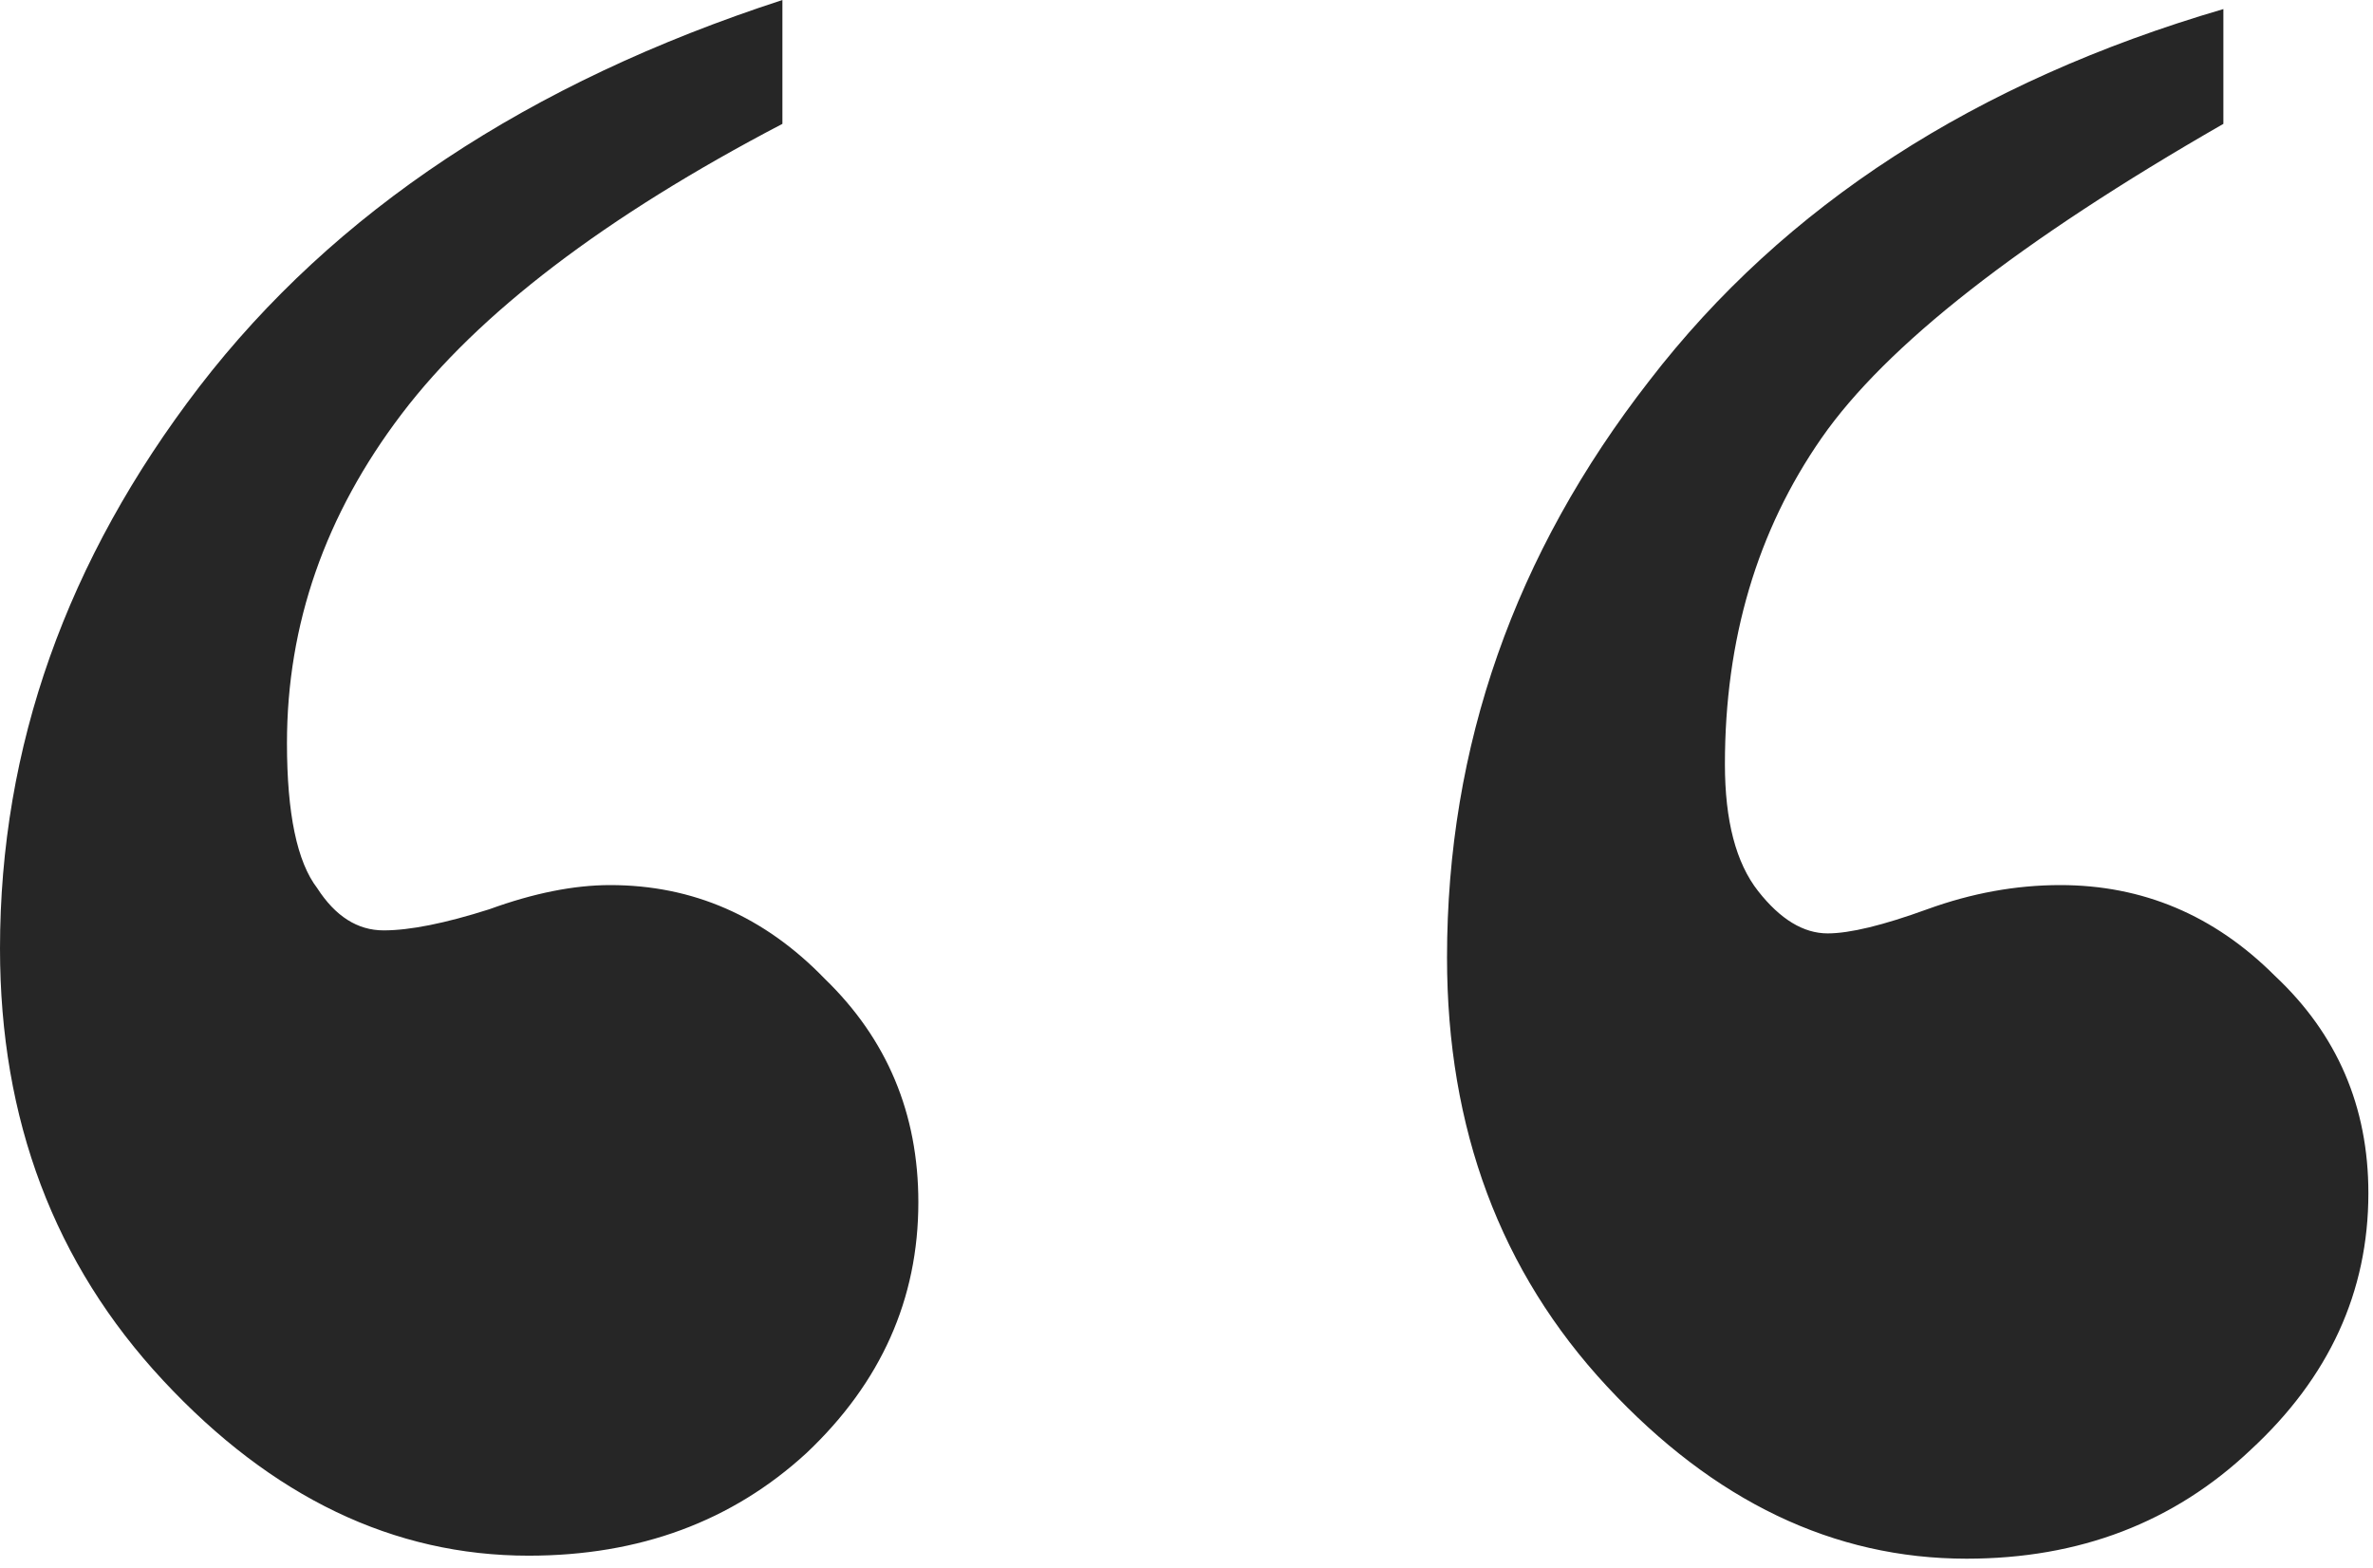
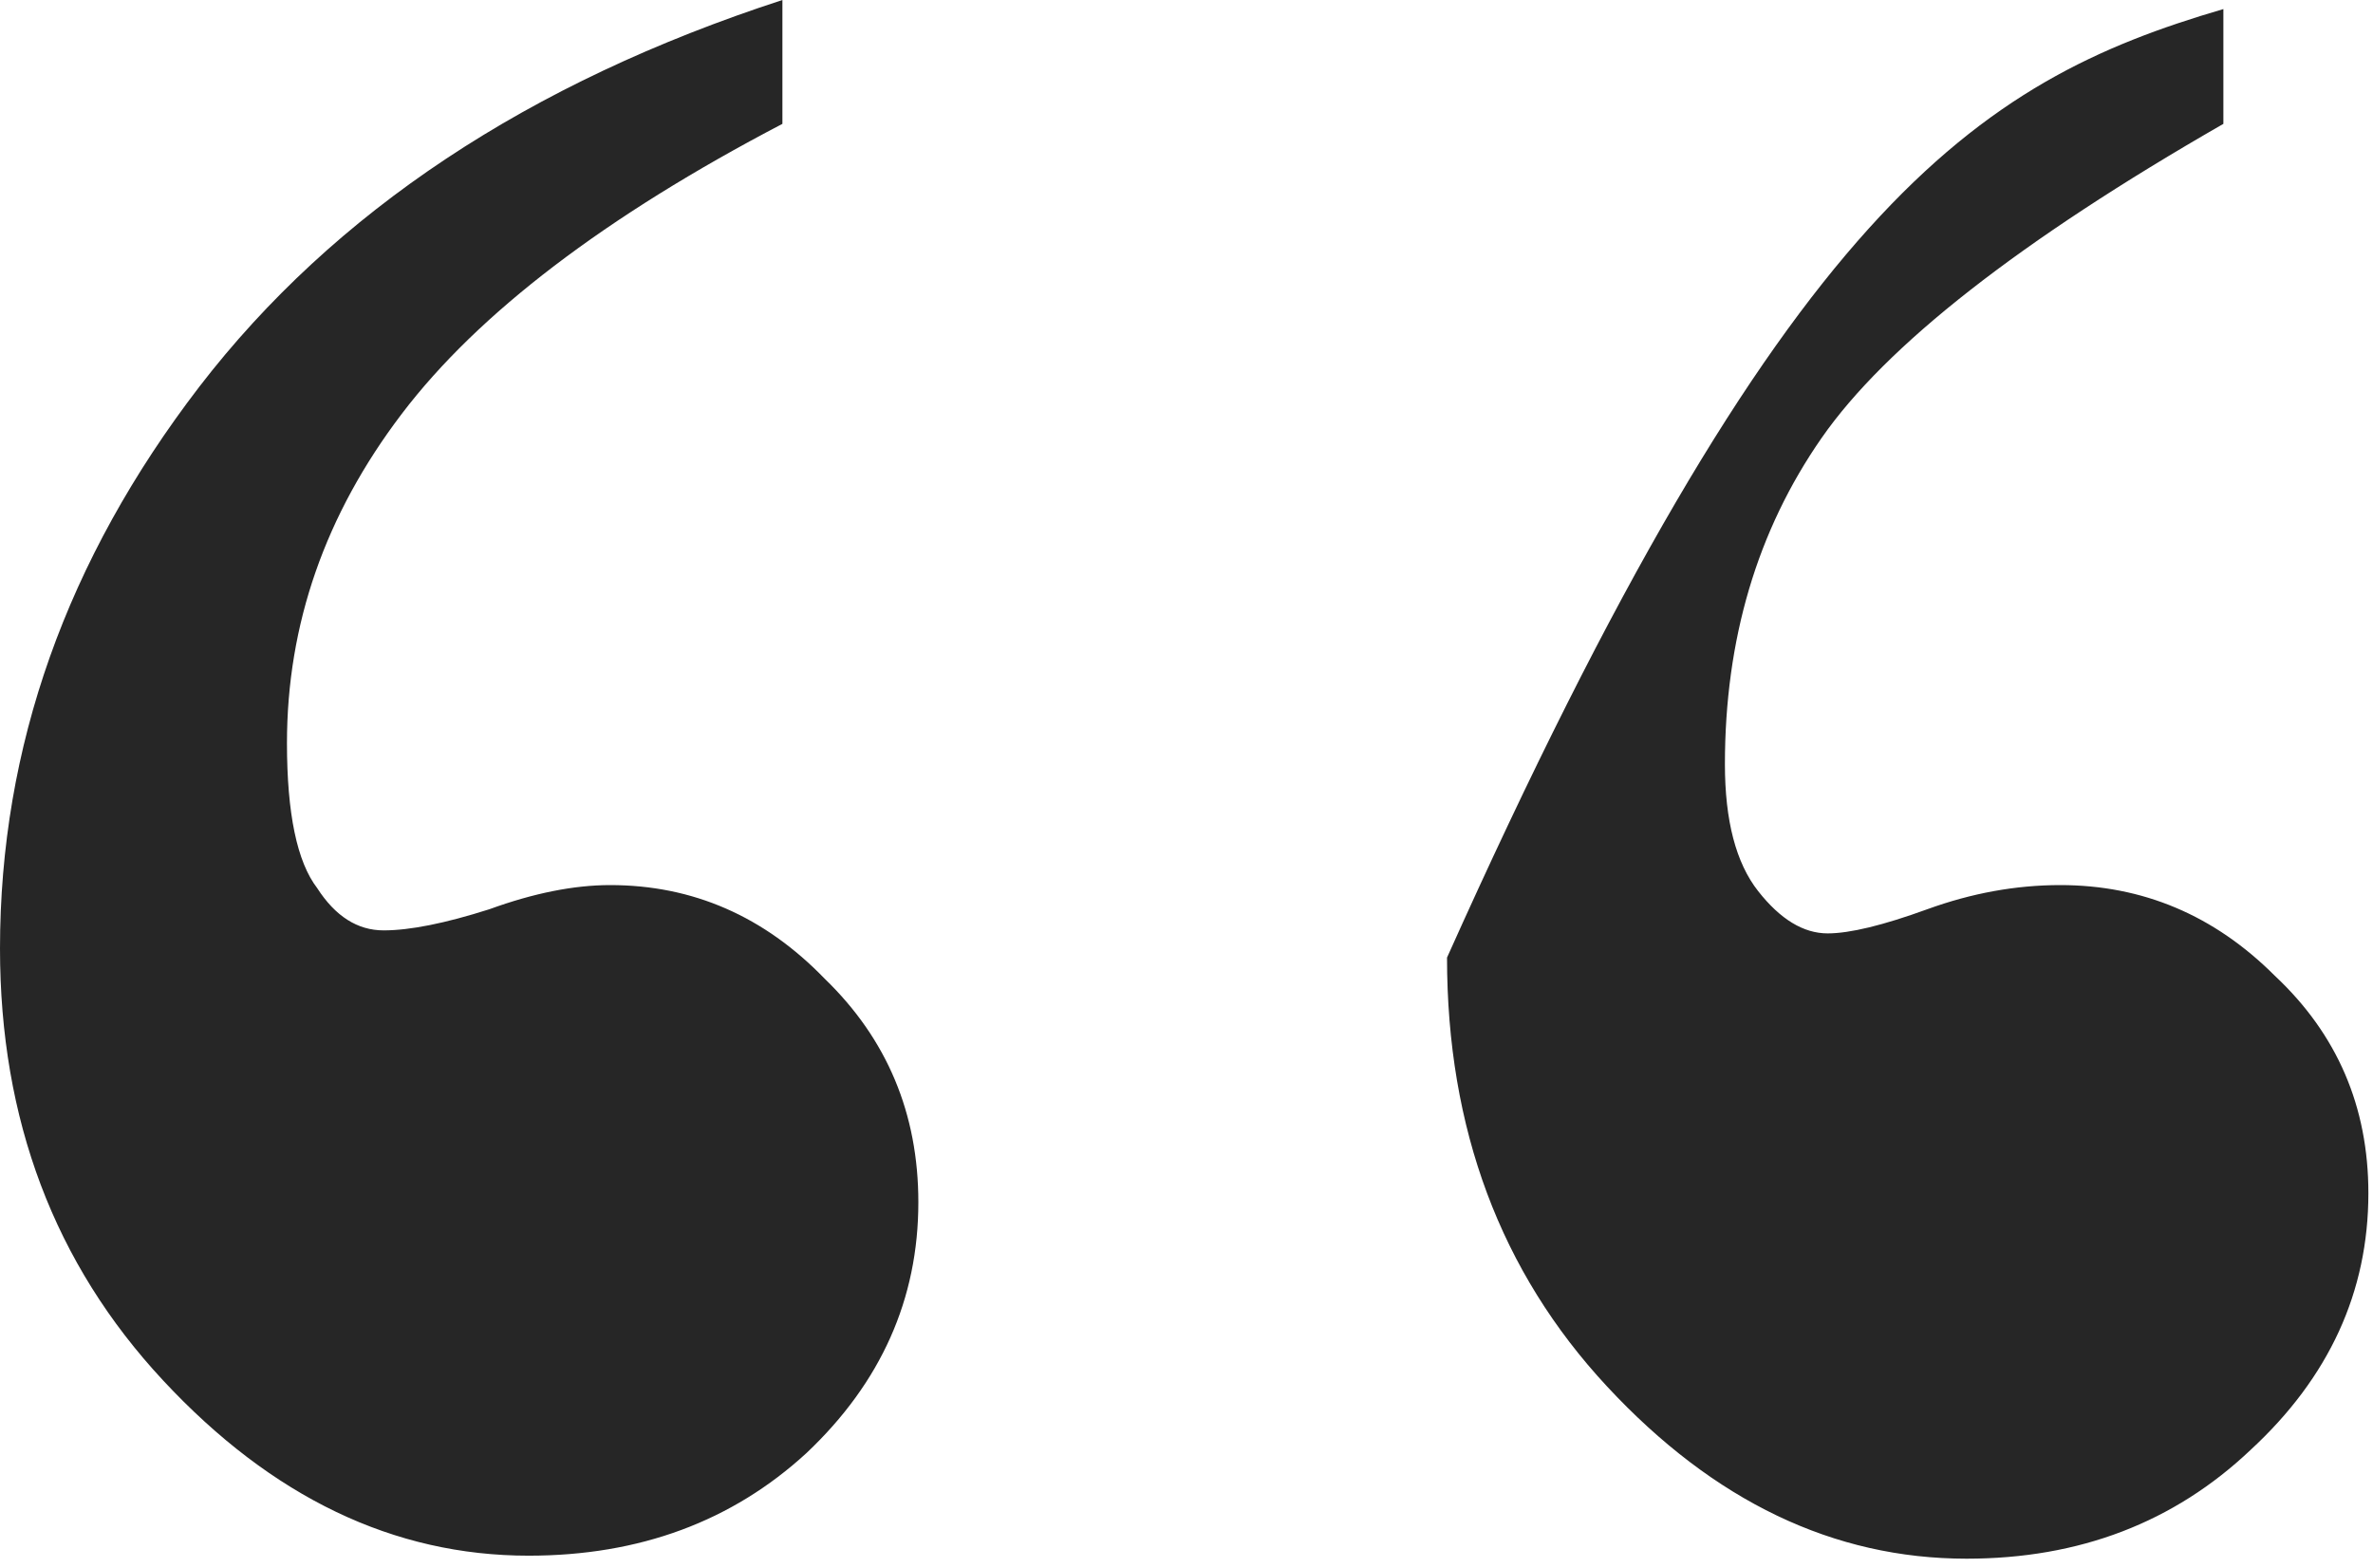
<svg xmlns="http://www.w3.org/2000/svg" width="56" height="37" viewBox="0 0 56 37" fill="none">
-   <path id="â" d="M18.464 0V2.923C14.282 5.109 11.287 7.39 9.481 9.767C7.675 12.143 6.772 14.733 6.772 17.537C6.772 19.201 7.01 20.341 7.485 20.959C7.913 21.624 8.436 21.957 9.054 21.957C9.672 21.957 10.503 21.791 11.549 21.458C12.594 21.078 13.545 20.888 14.4 20.888C16.349 20.888 18.036 21.624 19.462 23.098C20.935 24.523 21.672 26.282 21.672 28.373C21.672 30.654 20.793 32.627 19.034 34.29C17.276 35.906 15.089 36.714 12.476 36.714C9.291 36.714 6.416 35.336 3.85 32.579C1.283 29.823 0 26.424 0 22.385C0 17.632 1.568 13.212 4.705 9.125C7.889 4.99 12.476 1.949 18.464 0ZM52.469 0.214V2.923C47.669 5.679 44.508 8.151 42.987 10.337C41.467 12.523 40.706 15.089 40.706 18.036C40.706 19.367 40.967 20.365 41.49 21.03C42.013 21.696 42.56 22.028 43.13 22.028C43.653 22.028 44.437 21.838 45.482 21.458C46.528 21.078 47.574 20.888 48.619 20.888C50.568 20.888 52.255 21.601 53.681 23.026C55.154 24.405 55.891 26.116 55.891 28.159C55.891 30.488 54.964 32.508 53.11 34.219C51.304 35.93 49.071 36.785 46.409 36.785C43.273 36.785 40.445 35.431 37.926 32.722C35.407 30.013 34.148 26.638 34.148 22.599C34.148 17.608 35.74 13.07 38.924 8.982C42.108 4.848 46.623 1.925 52.469 0.214Z" fill="#262626" />
+   <path id="â" d="M18.464 0V2.923C14.282 5.109 11.287 7.39 9.481 9.767C7.675 12.143 6.772 14.733 6.772 17.537C6.772 19.201 7.01 20.341 7.485 20.959C7.913 21.624 8.436 21.957 9.054 21.957C9.672 21.957 10.503 21.791 11.549 21.458C12.594 21.078 13.545 20.888 14.4 20.888C16.349 20.888 18.036 21.624 19.462 23.098C20.935 24.523 21.672 26.282 21.672 28.373C21.672 30.654 20.793 32.627 19.034 34.29C17.276 35.906 15.089 36.714 12.476 36.714C9.291 36.714 6.416 35.336 3.85 32.579C1.283 29.823 0 26.424 0 22.385C0 17.632 1.568 13.212 4.705 9.125C7.889 4.99 12.476 1.949 18.464 0ZM52.469 0.214V2.923C47.669 5.679 44.508 8.151 42.987 10.337C41.467 12.523 40.706 15.089 40.706 18.036C40.706 19.367 40.967 20.365 41.49 21.03C42.013 21.696 42.56 22.028 43.13 22.028C43.653 22.028 44.437 21.838 45.482 21.458C46.528 21.078 47.574 20.888 48.619 20.888C50.568 20.888 52.255 21.601 53.681 23.026C55.154 24.405 55.891 26.116 55.891 28.159C55.891 30.488 54.964 32.508 53.11 34.219C51.304 35.93 49.071 36.785 46.409 36.785C43.273 36.785 40.445 35.431 37.926 32.722C35.407 30.013 34.148 26.638 34.148 22.599C42.108 4.848 46.623 1.925 52.469 0.214Z" fill="#262626" />
</svg>